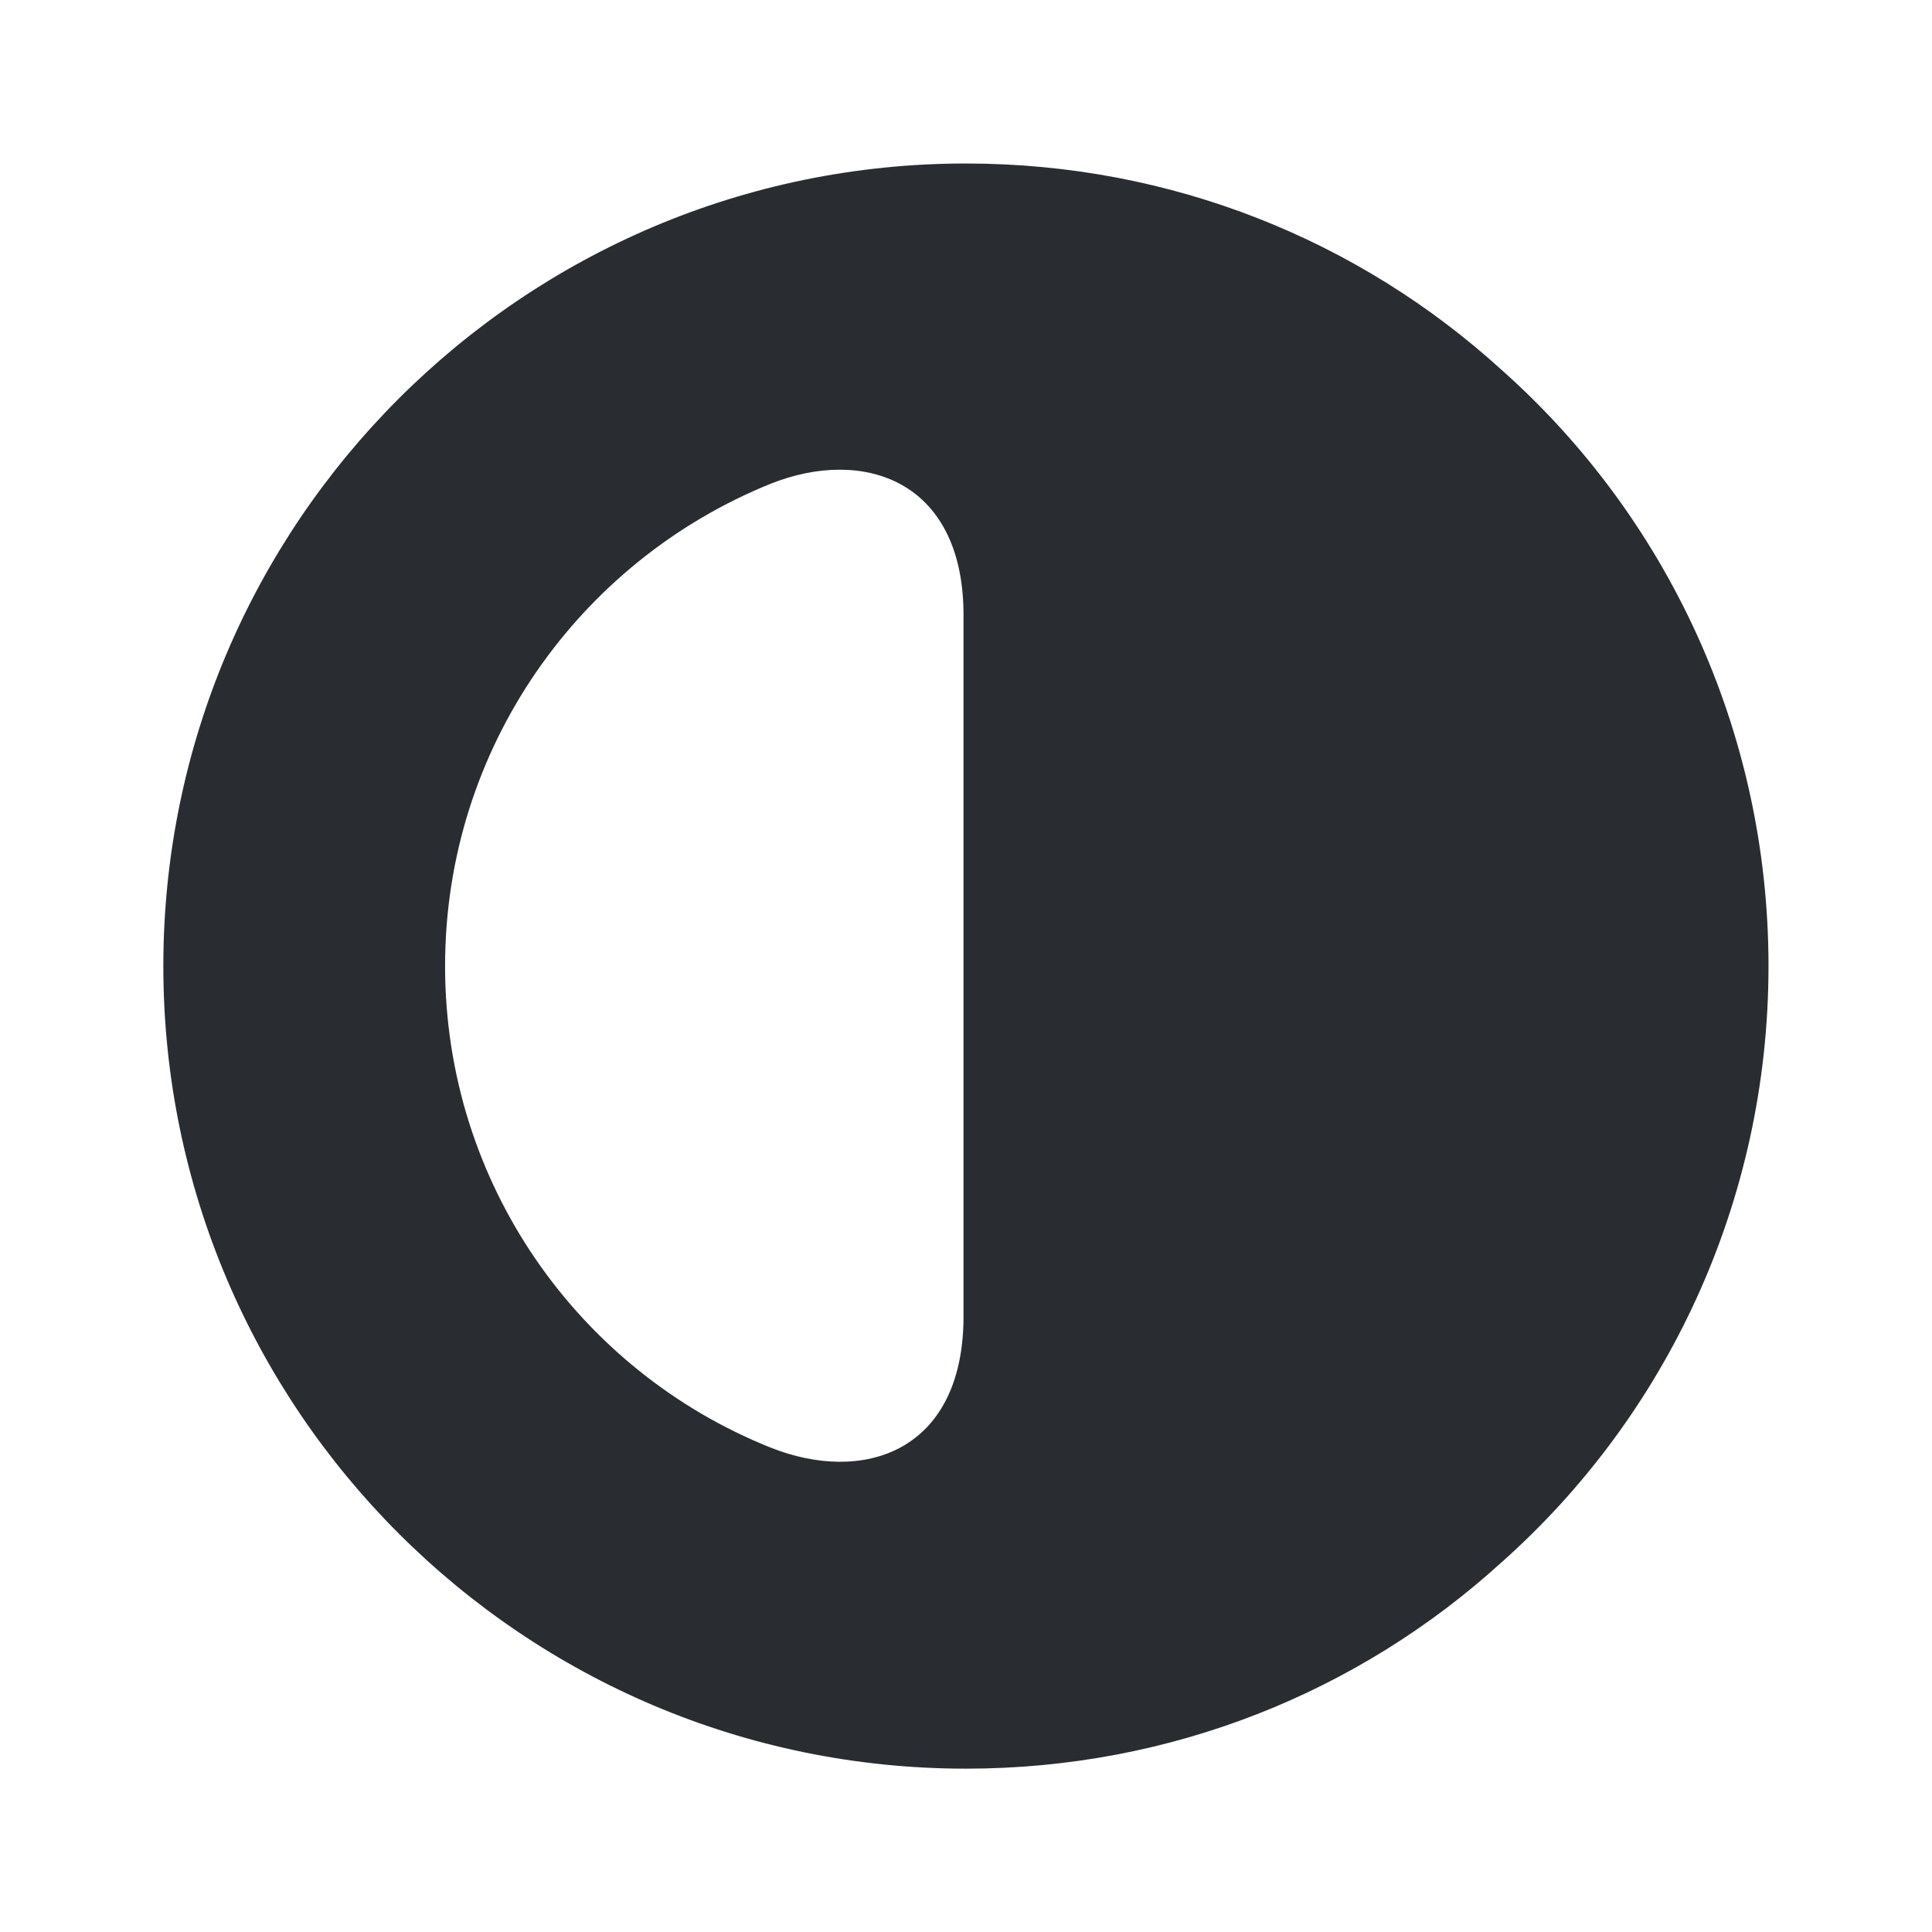
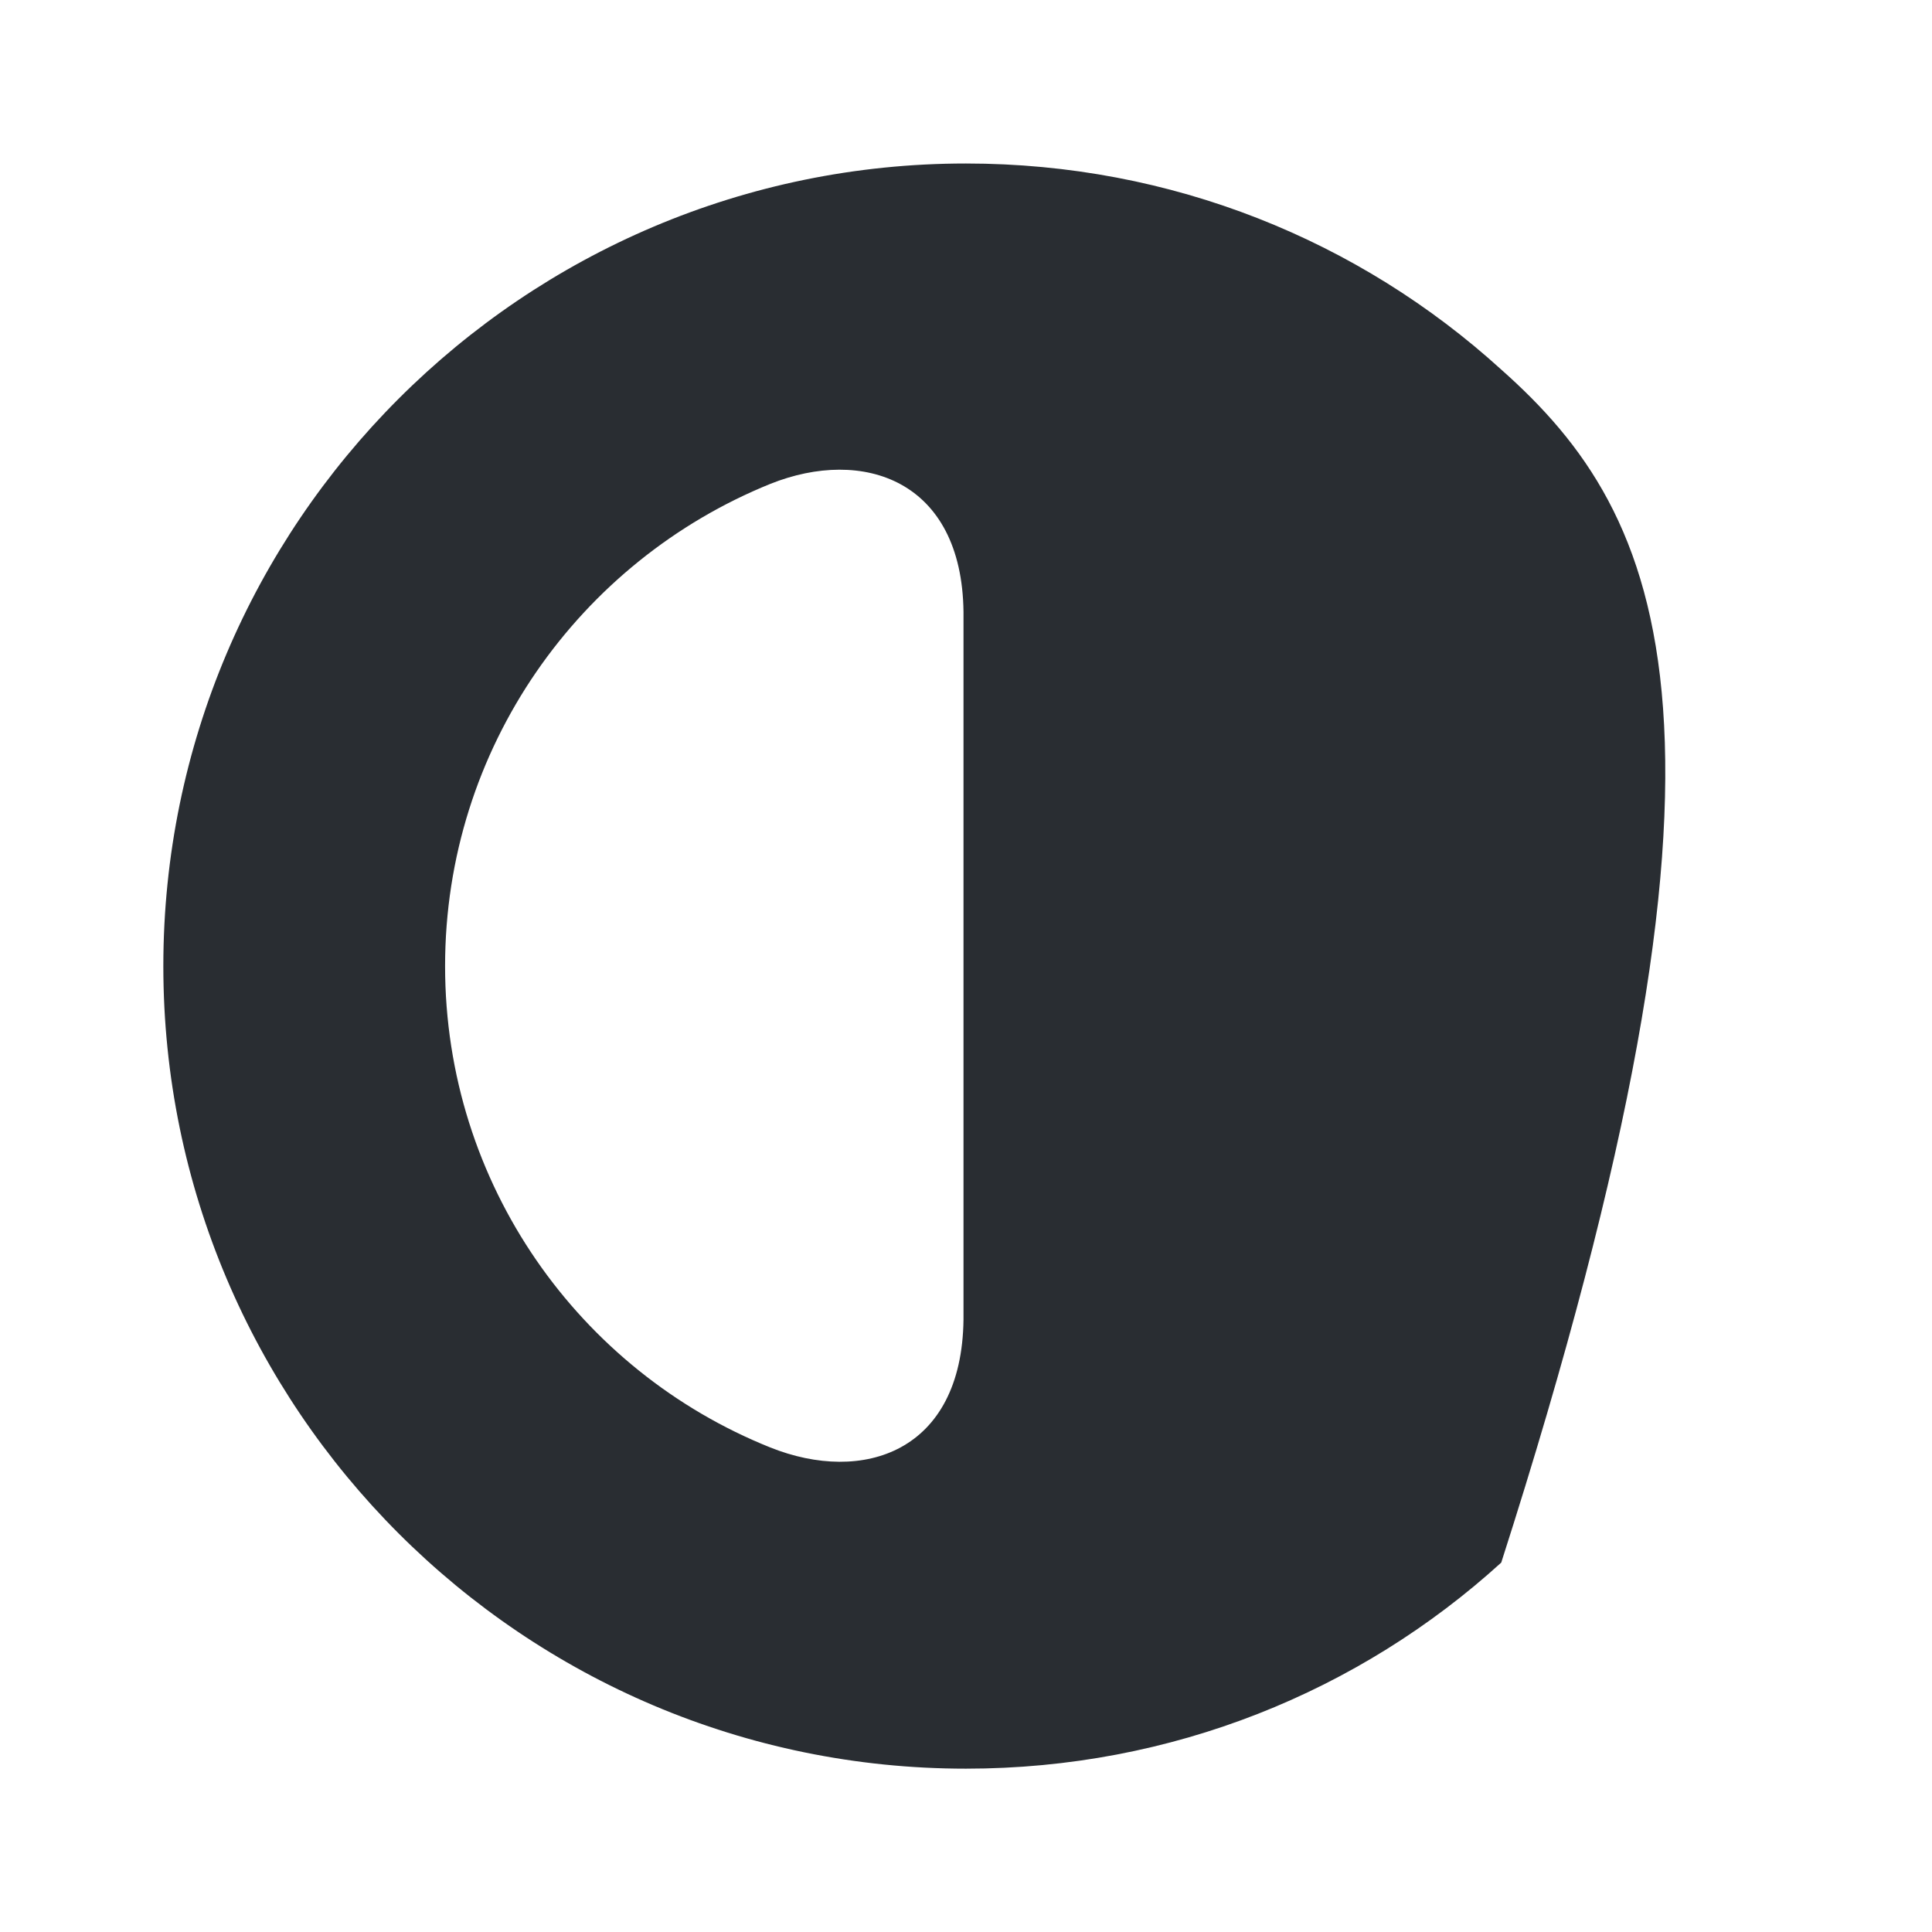
<svg xmlns="http://www.w3.org/2000/svg" width="800px" height="800px" viewBox="0 0 24 24" fill="none">
-   <path d="M18.649 4.591C16.889 2.991 14.559 2.031 11.999 2.031C6.499 2.031 2.029 6.501 2.029 12.001C2.029 17.501 6.499 21.971 11.999 21.971C14.559 21.971 16.889 21.011 18.649 19.411C20.689 17.601 21.969 14.941 21.969 12.001C21.969 9.061 20.689 6.401 18.649 4.591ZM11.969 16.391C11.949 18.041 10.719 18.441 9.569 17.981C7.199 17.031 5.529 14.711 5.529 12.001C5.529 9.291 7.199 6.971 9.569 6.011C10.719 5.551 11.949 5.961 11.969 7.601V16.391Z" fill="#292D32" />
+   <path d="M18.649 4.591C16.889 2.991 14.559 2.031 11.999 2.031C6.499 2.031 2.029 6.501 2.029 12.001C2.029 17.501 6.499 21.971 11.999 21.971C14.559 21.971 16.889 21.011 18.649 19.411C21.969 9.061 20.689 6.401 18.649 4.591ZM11.969 16.391C11.949 18.041 10.719 18.441 9.569 17.981C7.199 17.031 5.529 14.711 5.529 12.001C5.529 9.291 7.199 6.971 9.569 6.011C10.719 5.551 11.949 5.961 11.969 7.601V16.391Z" fill="#292D32" />
</svg>